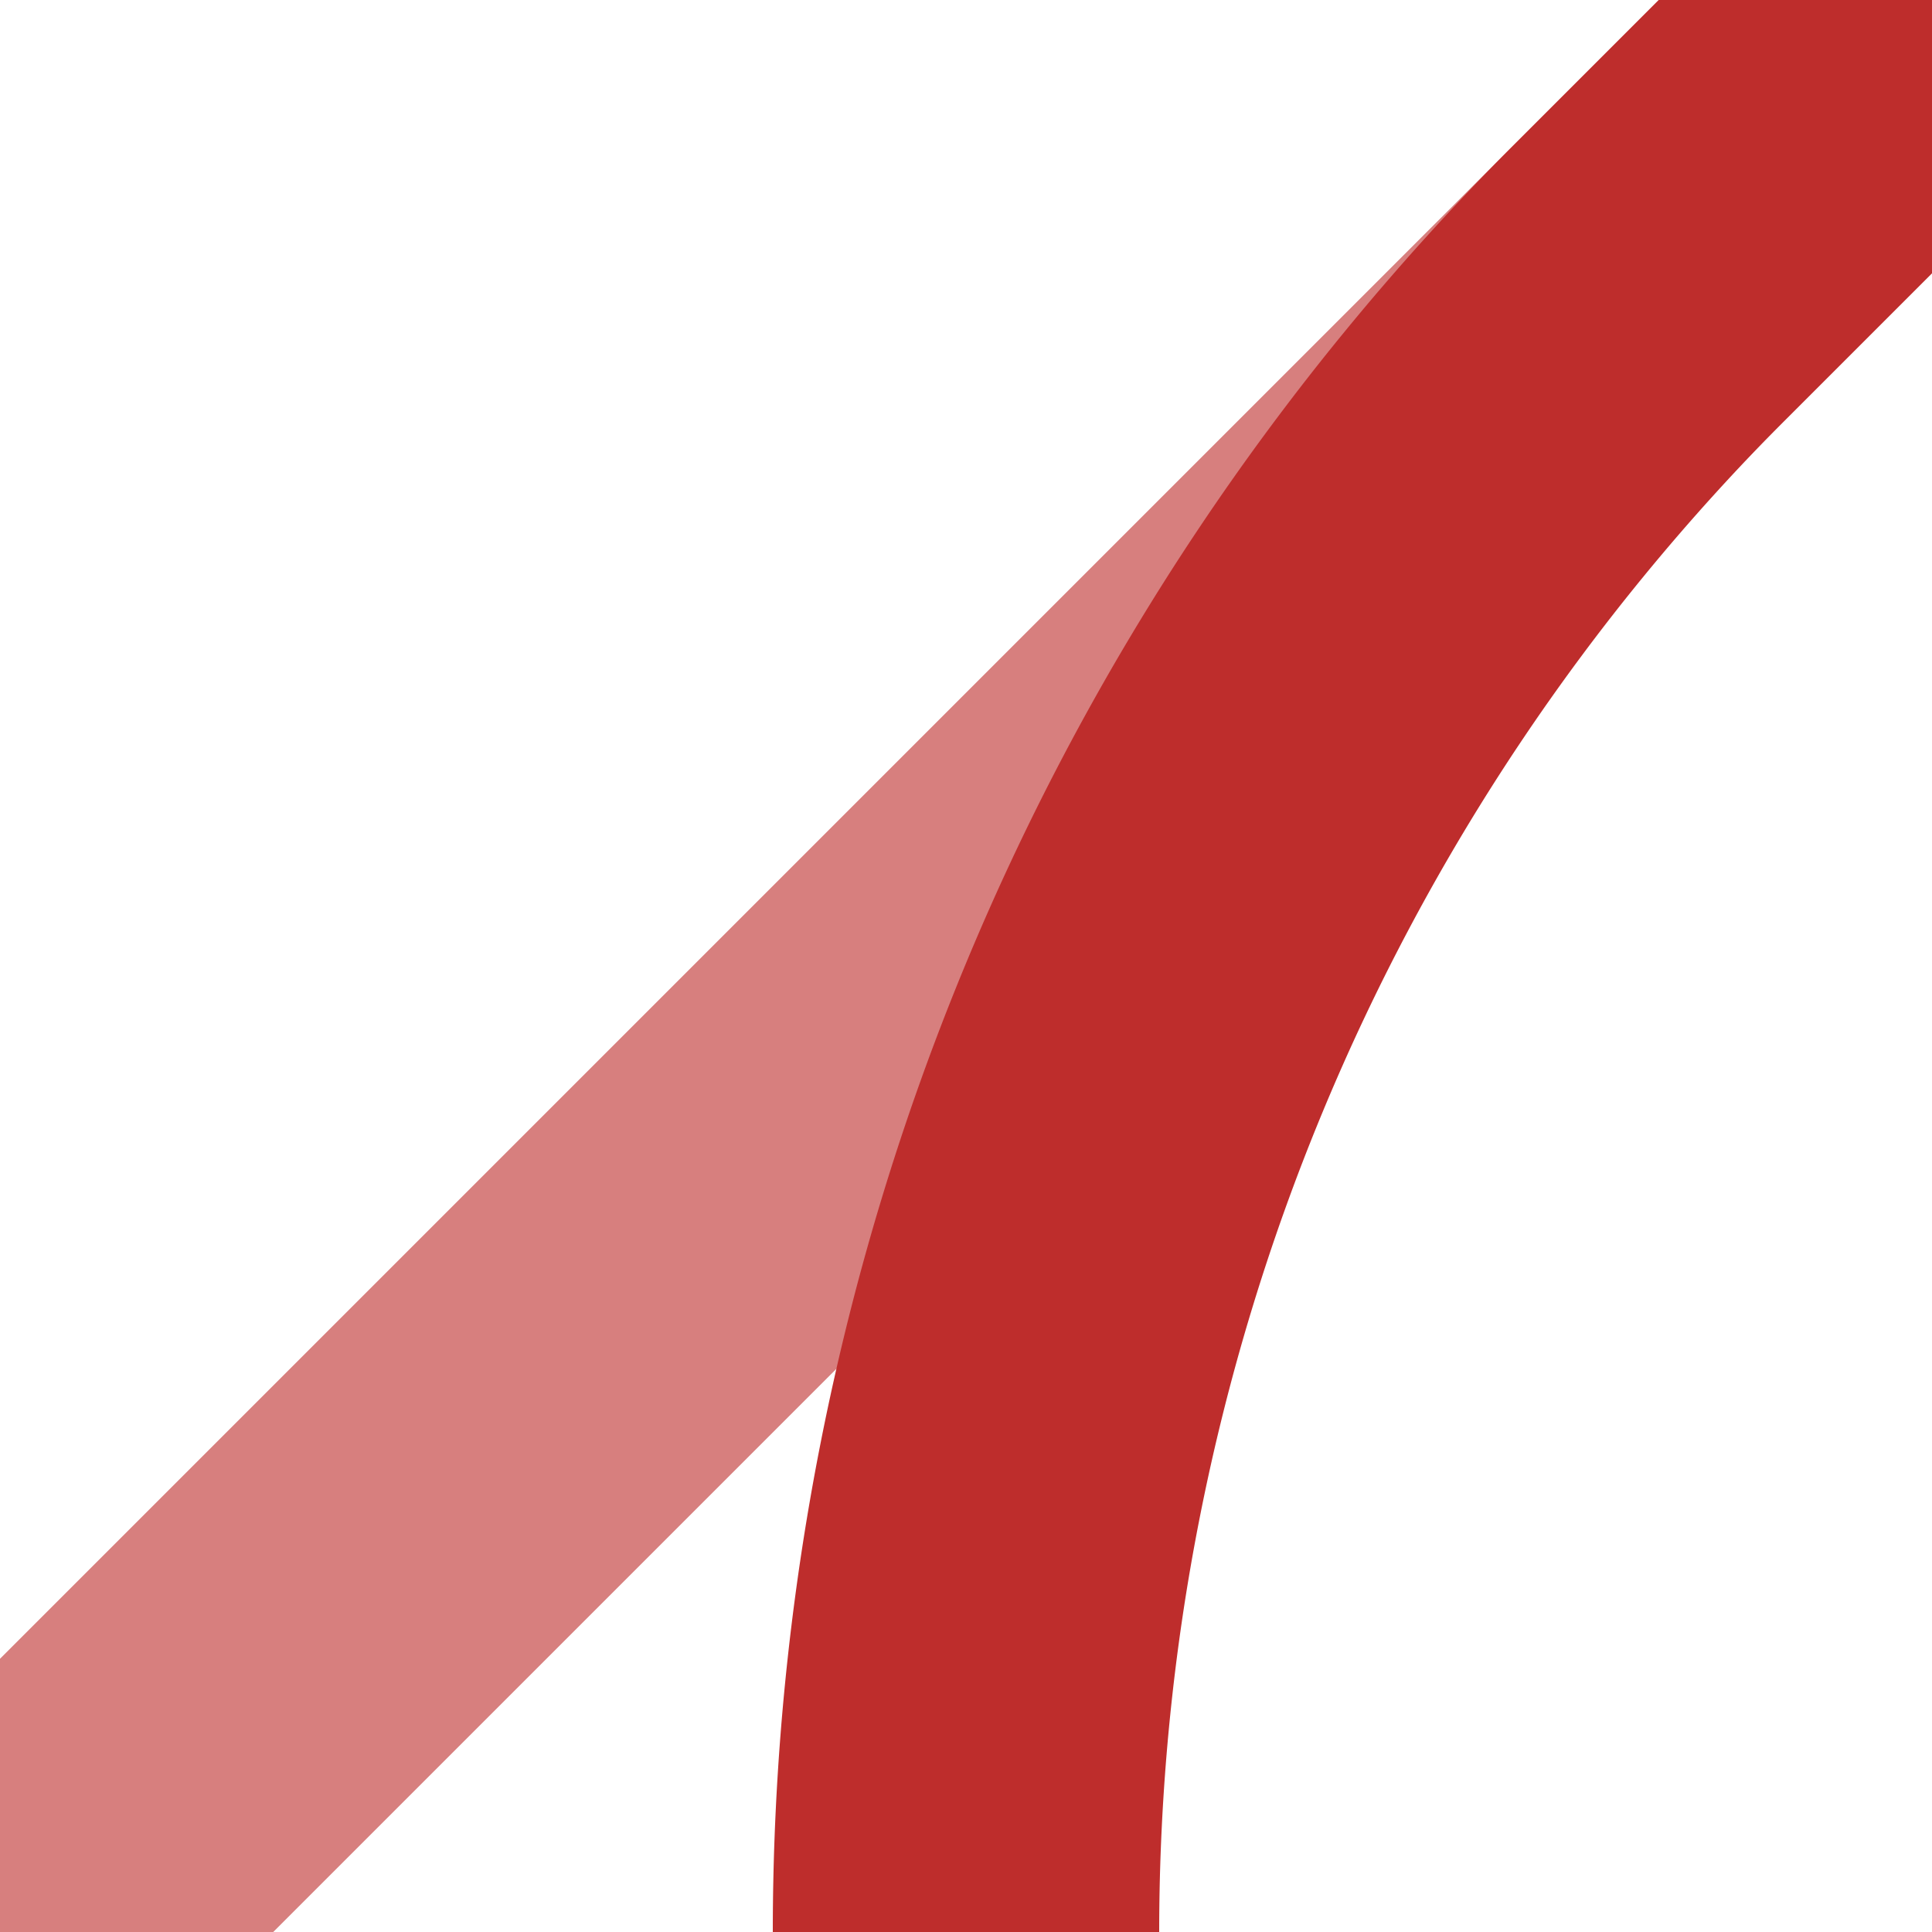
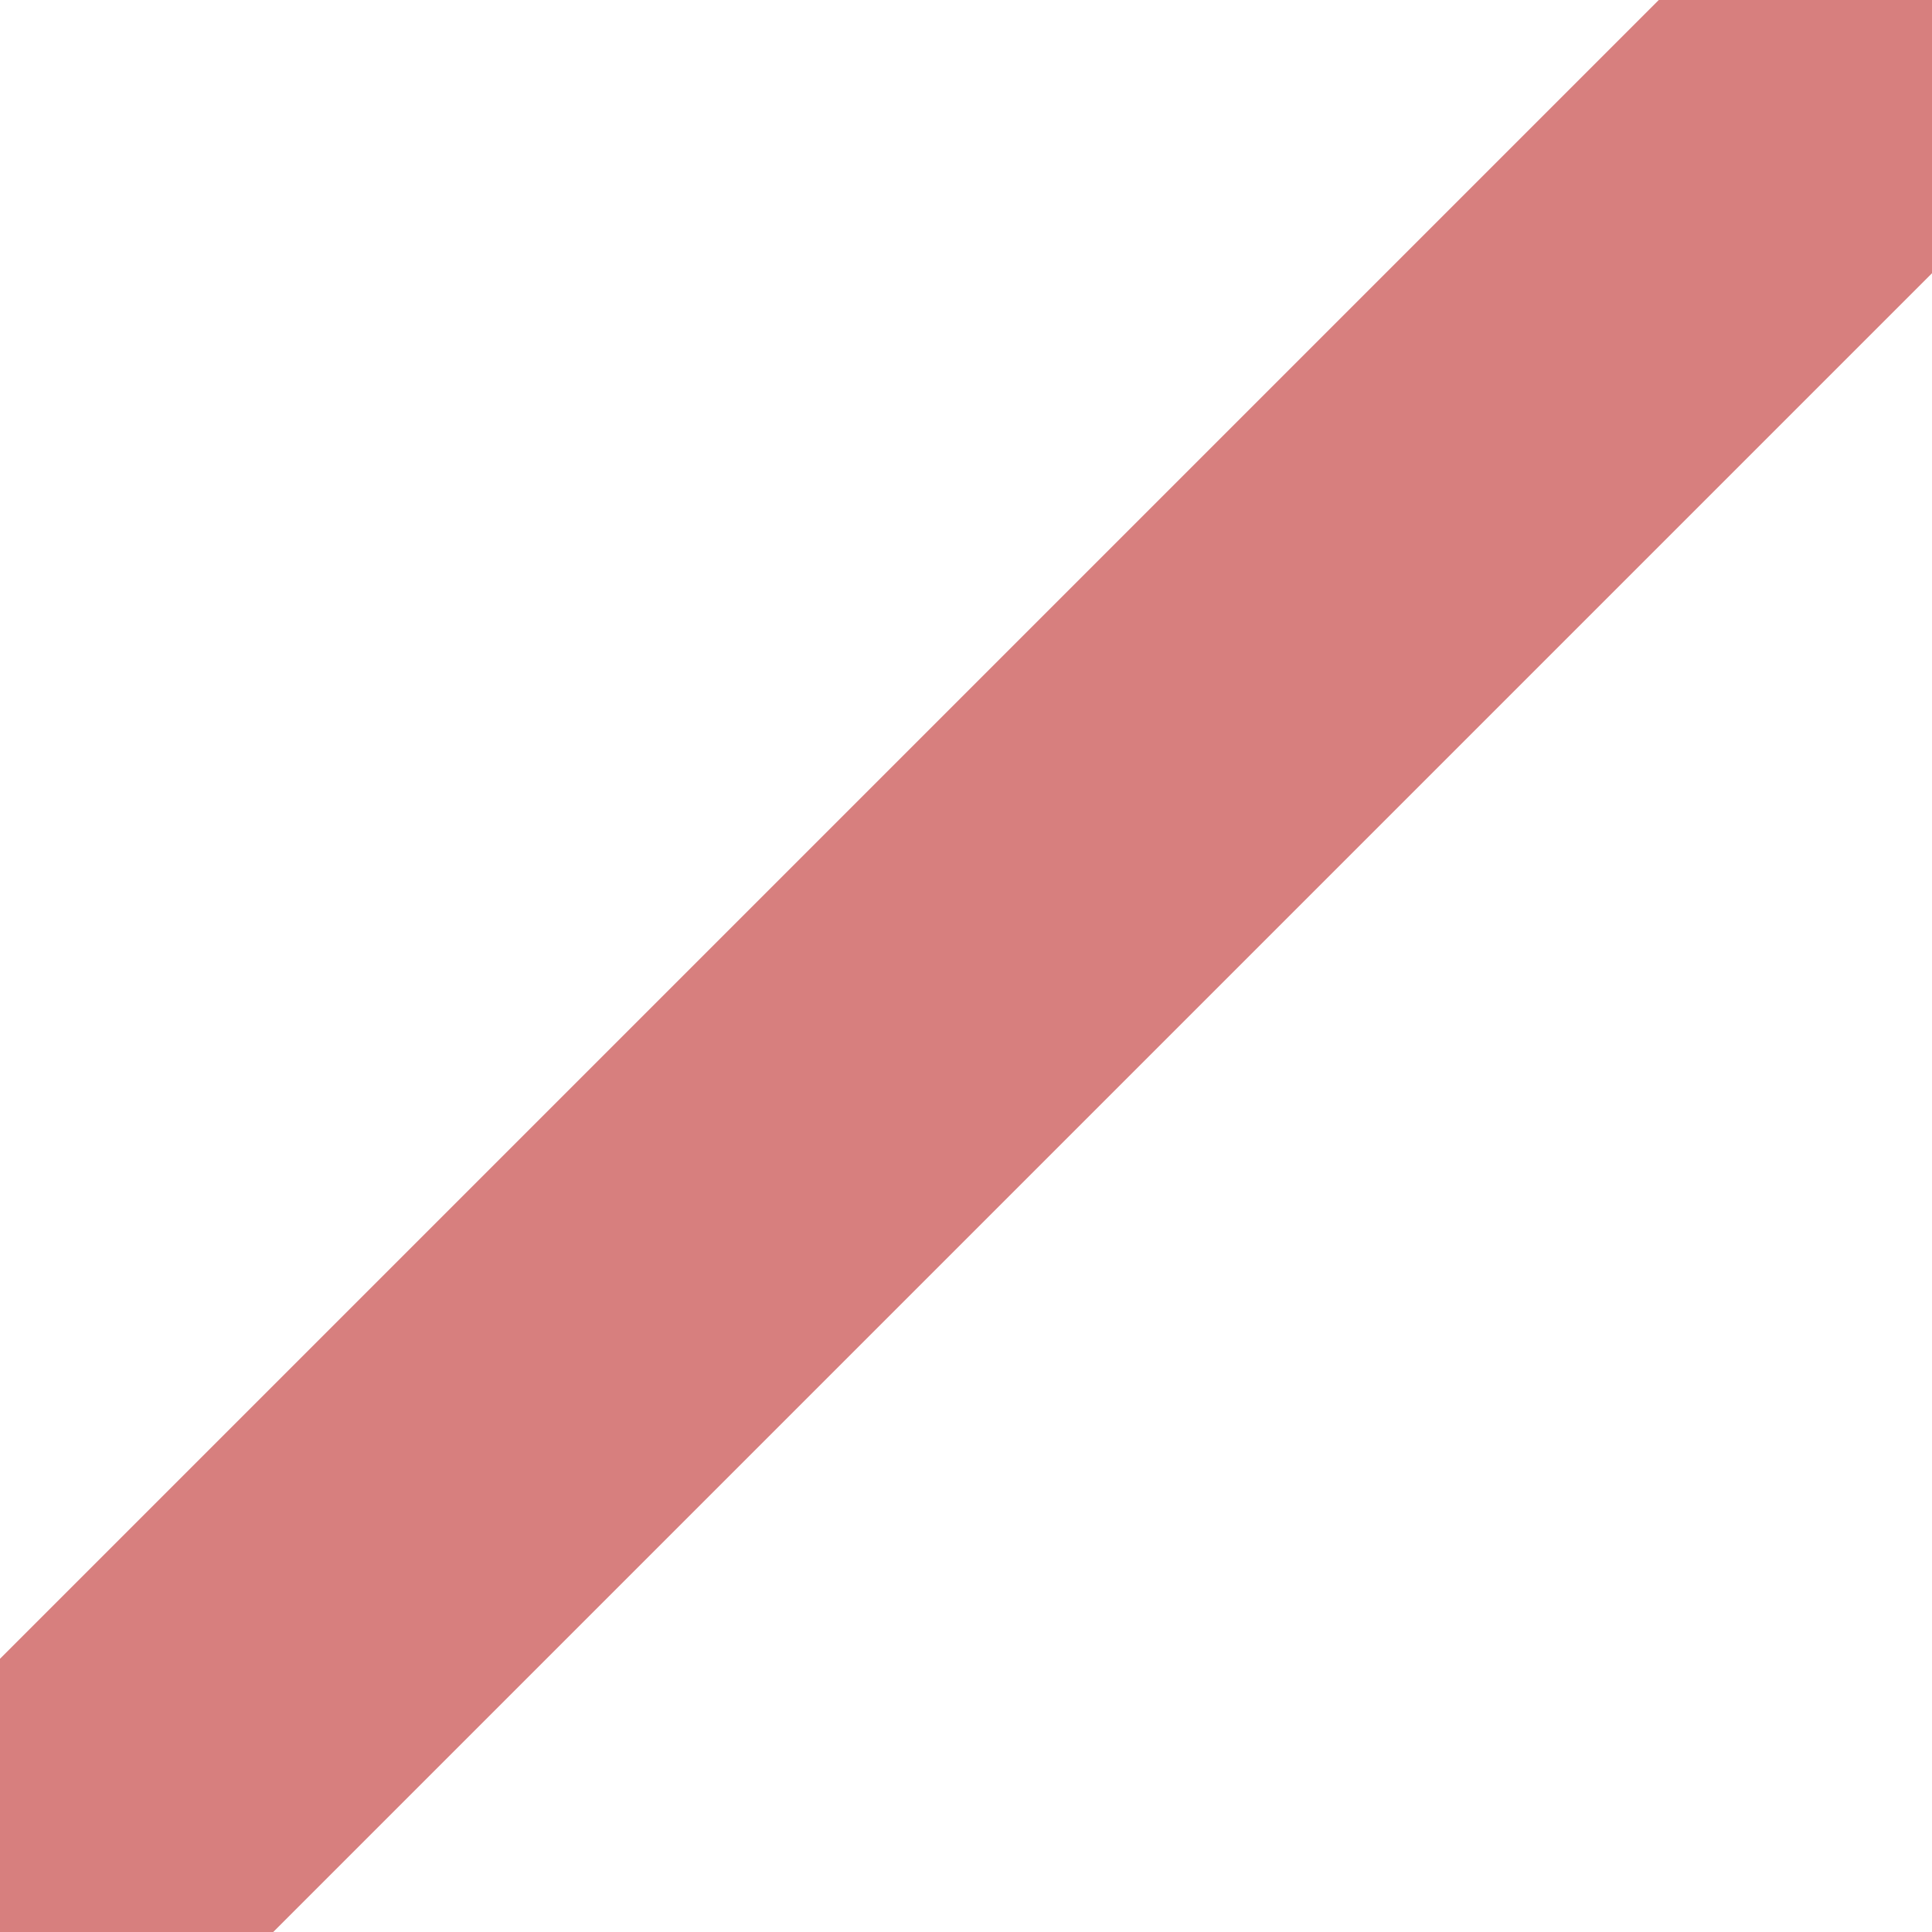
<svg xmlns="http://www.w3.org/2000/svg" width="500" height="500">
  <title>ABZ1+fx3</title>
  <g stroke-width="100" fill="none">
    <path stroke="#D77F7E" d="M 0,500 500,0" stroke-width="100" />
-     <path stroke="#BE2D2C" d="M 500,0 426.78,73.22 A 603.55,603.55 0 0 0 250,500" />
  </g>
</svg>